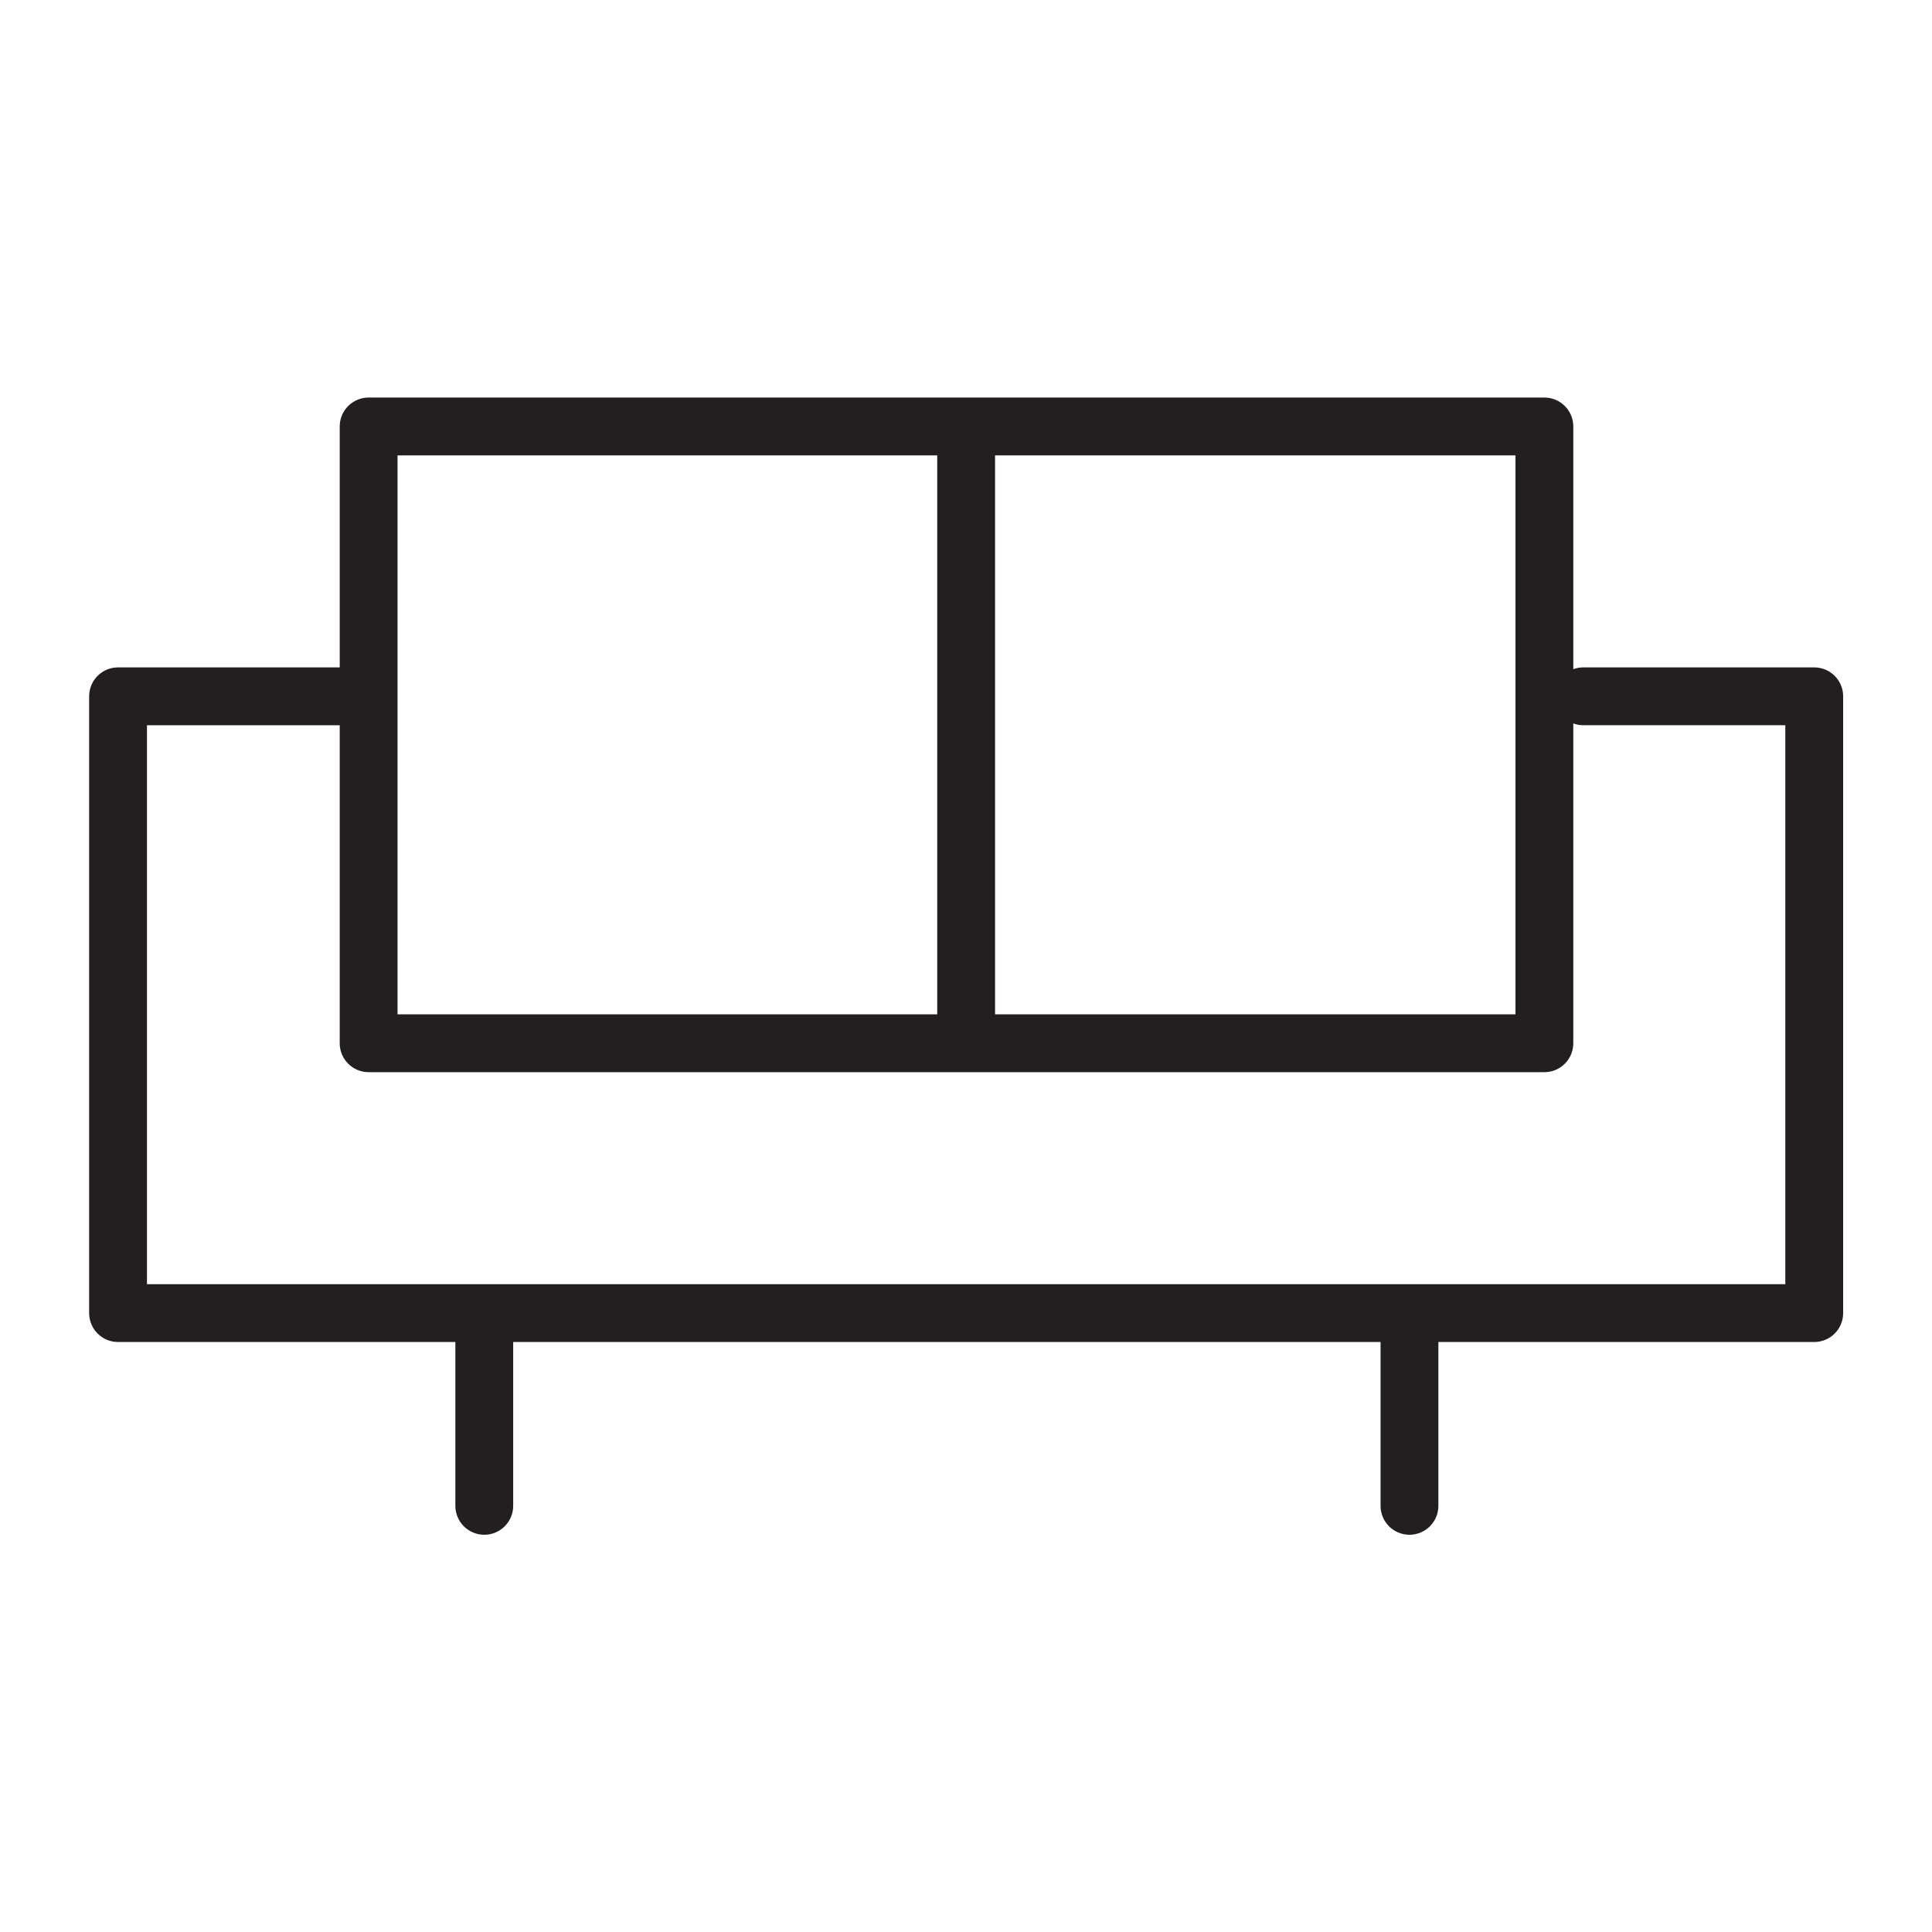
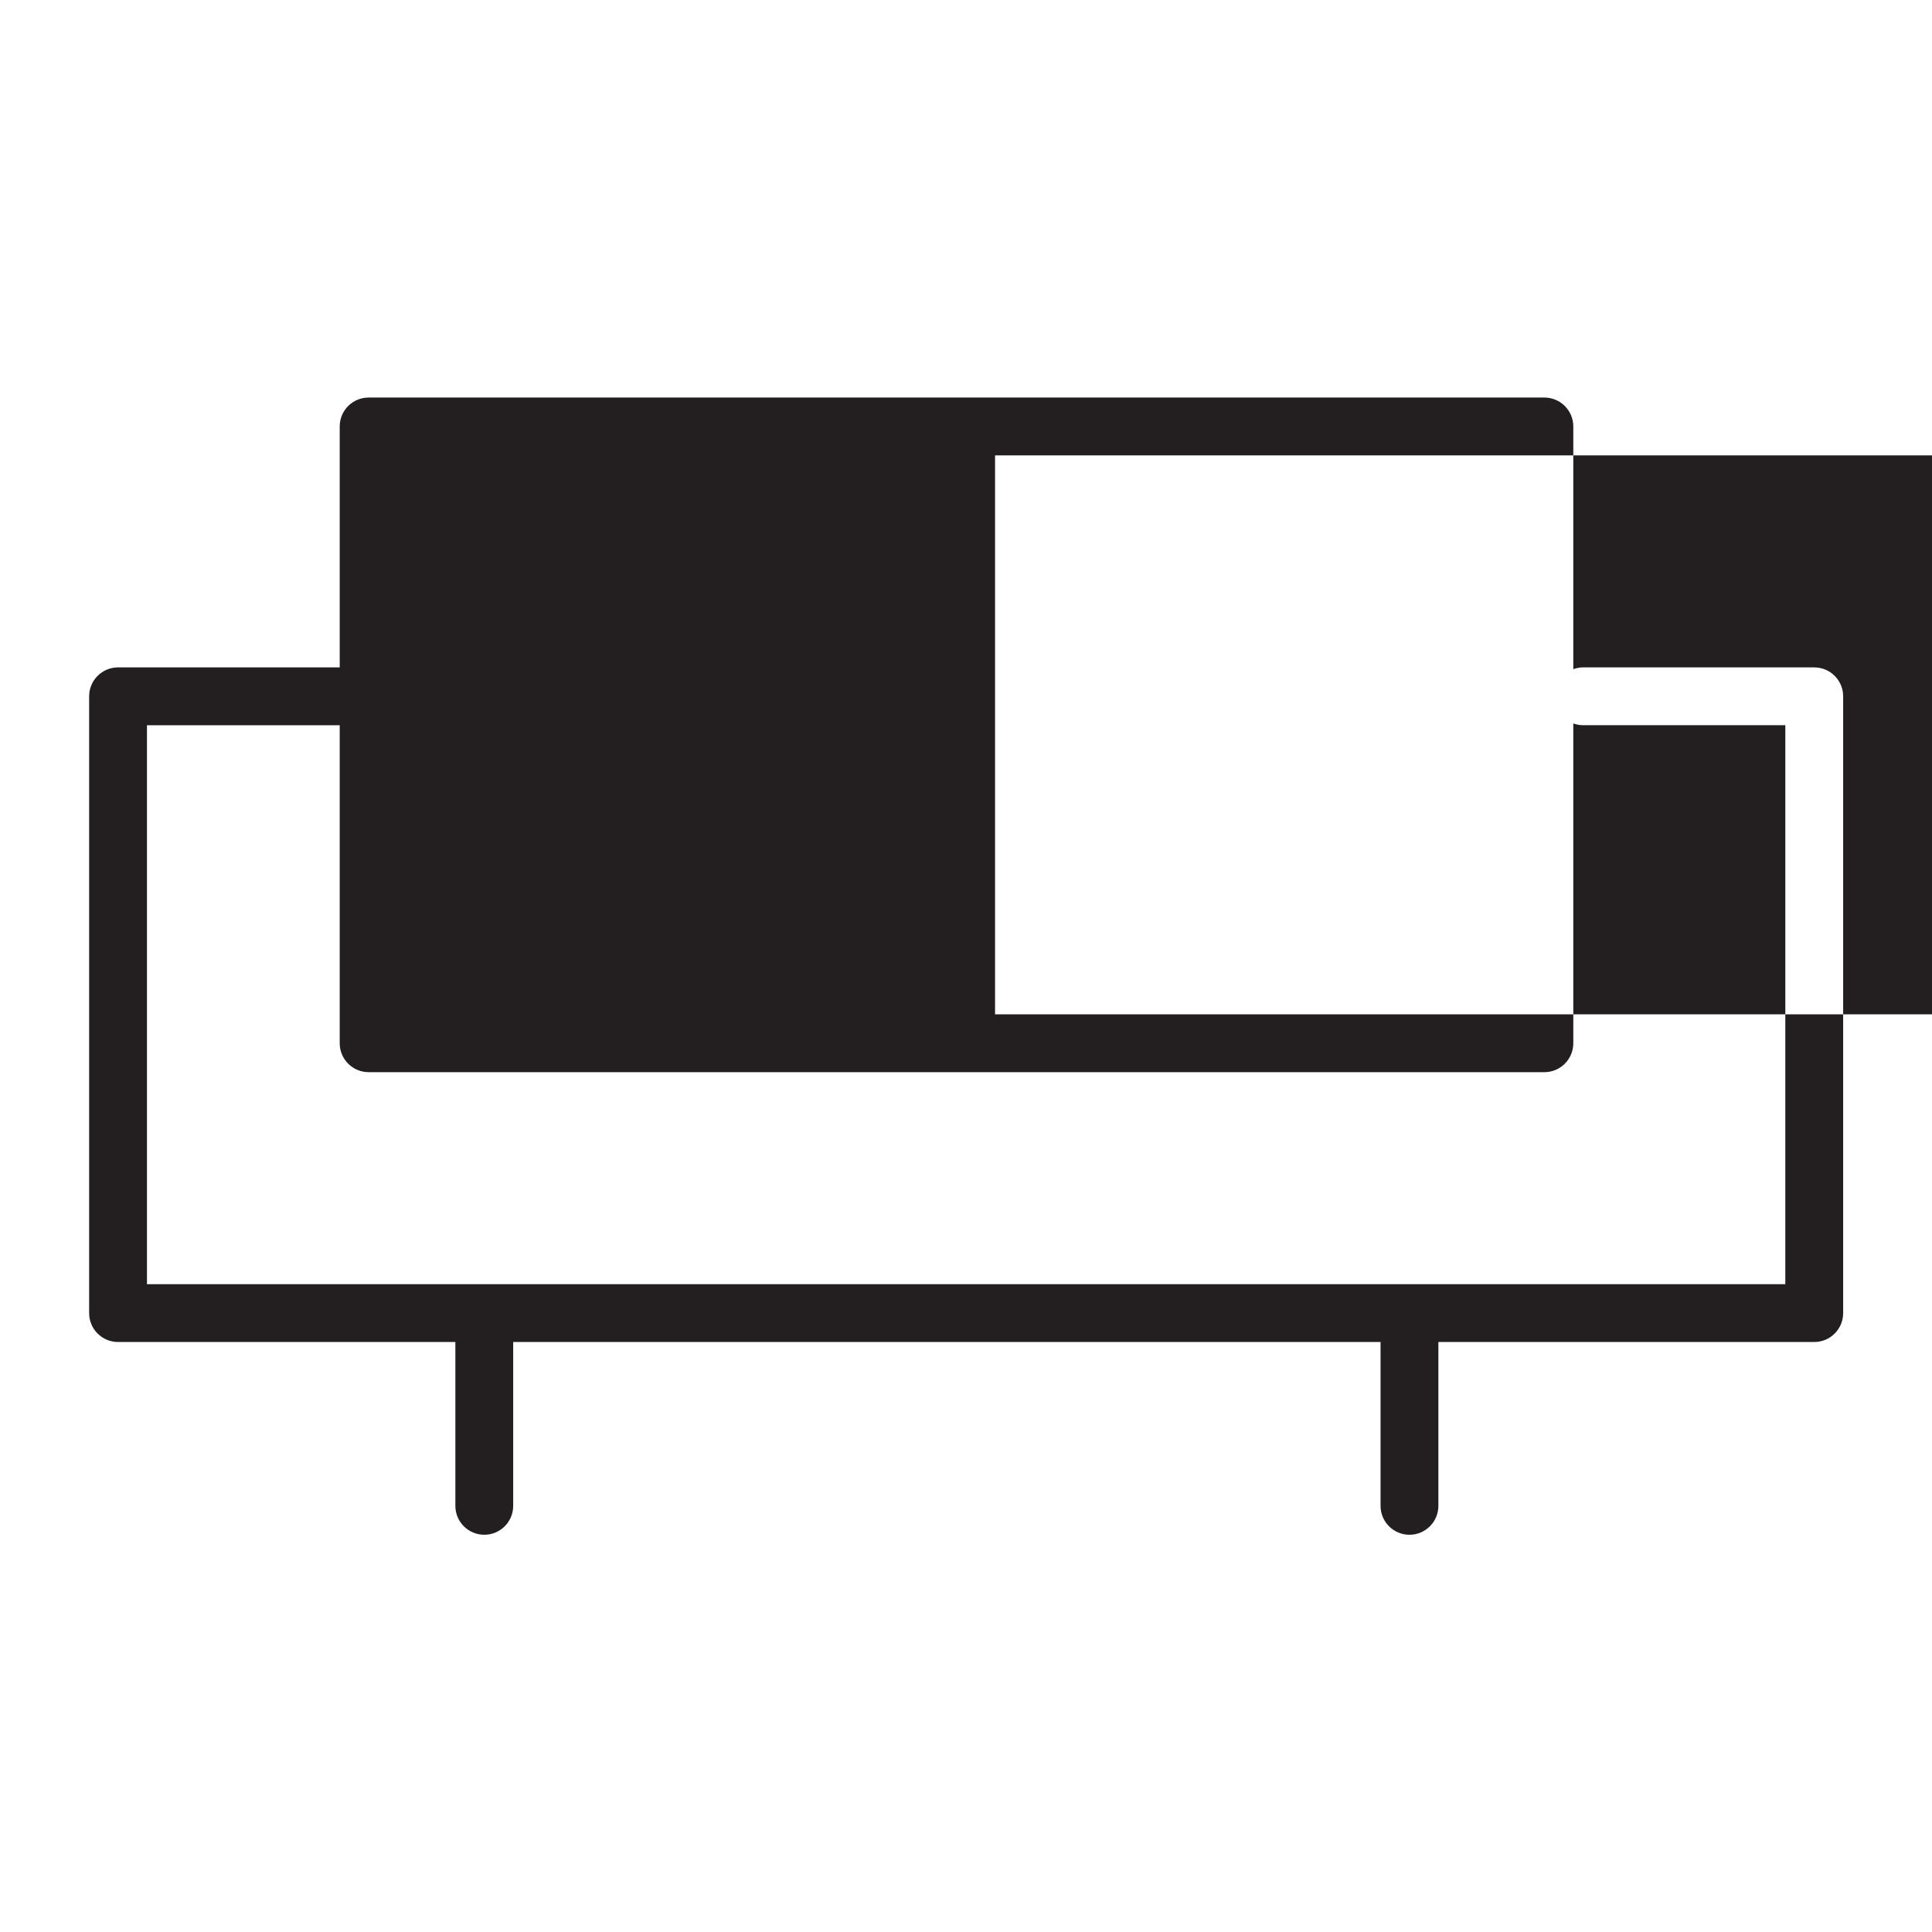
<svg xmlns="http://www.w3.org/2000/svg" width="100.25px" height="100.25px" viewBox="0,0,256,256">
  <g fill="#231f20" fill-rule="nonzero" stroke="none" stroke-width="1" stroke-linecap="butt" stroke-linejoin="miter" stroke-miterlimit="10" stroke-dasharray="" stroke-dashoffset="0" font-family="none" font-weight="none" font-size="none" text-anchor="none" style="mix-blend-mode: normal">
    <g transform="translate(0,0)">
      <g>
        <g transform="translate(0,0)">
          <g>
            <g transform="translate(-0,-0)">
              <g>
                <g transform="translate(-0.958,-9.257) scale(2.554,2.554)">
-                   <path d="M94.5,38.25h-12c-0.176,0 -0.343,0.036 -0.5,0.092v-12.592c0,-0.829 -0.672,-1.5 -1.5,-1.5h-61c-0.829,0 -1.5,0.671 -1.5,1.5v12.5h-11.5c-0.829,0 -1.5,0.671 -1.5,1.5v32c0,0.828 0.671,1.5 1.5,1.5h17.5v8.5c0,0.828 0.671,1.5 1.5,1.5c0.829,0 1.5,-0.672 1.5,-1.5v-8.5h45v8.5c0,0.828 0.672,1.5 1.5,1.5c0.828,0 1.5,-0.672 1.5,-1.5v-8.5h19.5c0.828,0 1.5,-0.672 1.5,-1.5v-32c0,-0.829 -0.672,-1.5 -1.5,-1.5zM79,27.25v29h-27v-29zM21,27.25h28v29h-28zM93,70.25h-85v-29h10v16.5c0,0.828 0.671,1.5 1.5,1.5h61c0.828,0 1.5,-0.672 1.5,-1.5v-16.592c0.157,0.056 0.324,0.092 0.5,0.092h10.5z" />
+                   <path d="M94.5,38.25h-12c-0.176,0 -0.343,0.036 -0.5,0.092v-12.592c0,-0.829 -0.672,-1.5 -1.5,-1.5h-61c-0.829,0 -1.5,0.671 -1.5,1.5v12.5h-11.5c-0.829,0 -1.5,0.671 -1.5,1.5v32c0,0.828 0.671,1.5 1.5,1.5h17.5v8.5c0,0.828 0.671,1.5 1.5,1.5c0.829,0 1.5,-0.672 1.5,-1.5v-8.5h45v8.5c0,0.828 0.672,1.5 1.5,1.5c0.828,0 1.5,-0.672 1.5,-1.5v-8.5h19.5c0.828,0 1.5,-0.672 1.5,-1.5v-32c0,-0.829 -0.672,-1.5 -1.5,-1.5zM79,27.25v29h-27v-29zh28v29h-28zM93,70.25h-85v-29h10v16.5c0,0.828 0.671,1.5 1.5,1.5h61c0.828,0 1.5,-0.672 1.5,-1.5v-16.592c0.157,0.056 0.324,0.092 0.5,0.092h10.5z" />
                </g>
              </g>
            </g>
          </g>
        </g>
      </g>
    </g>
  </g>
</svg>